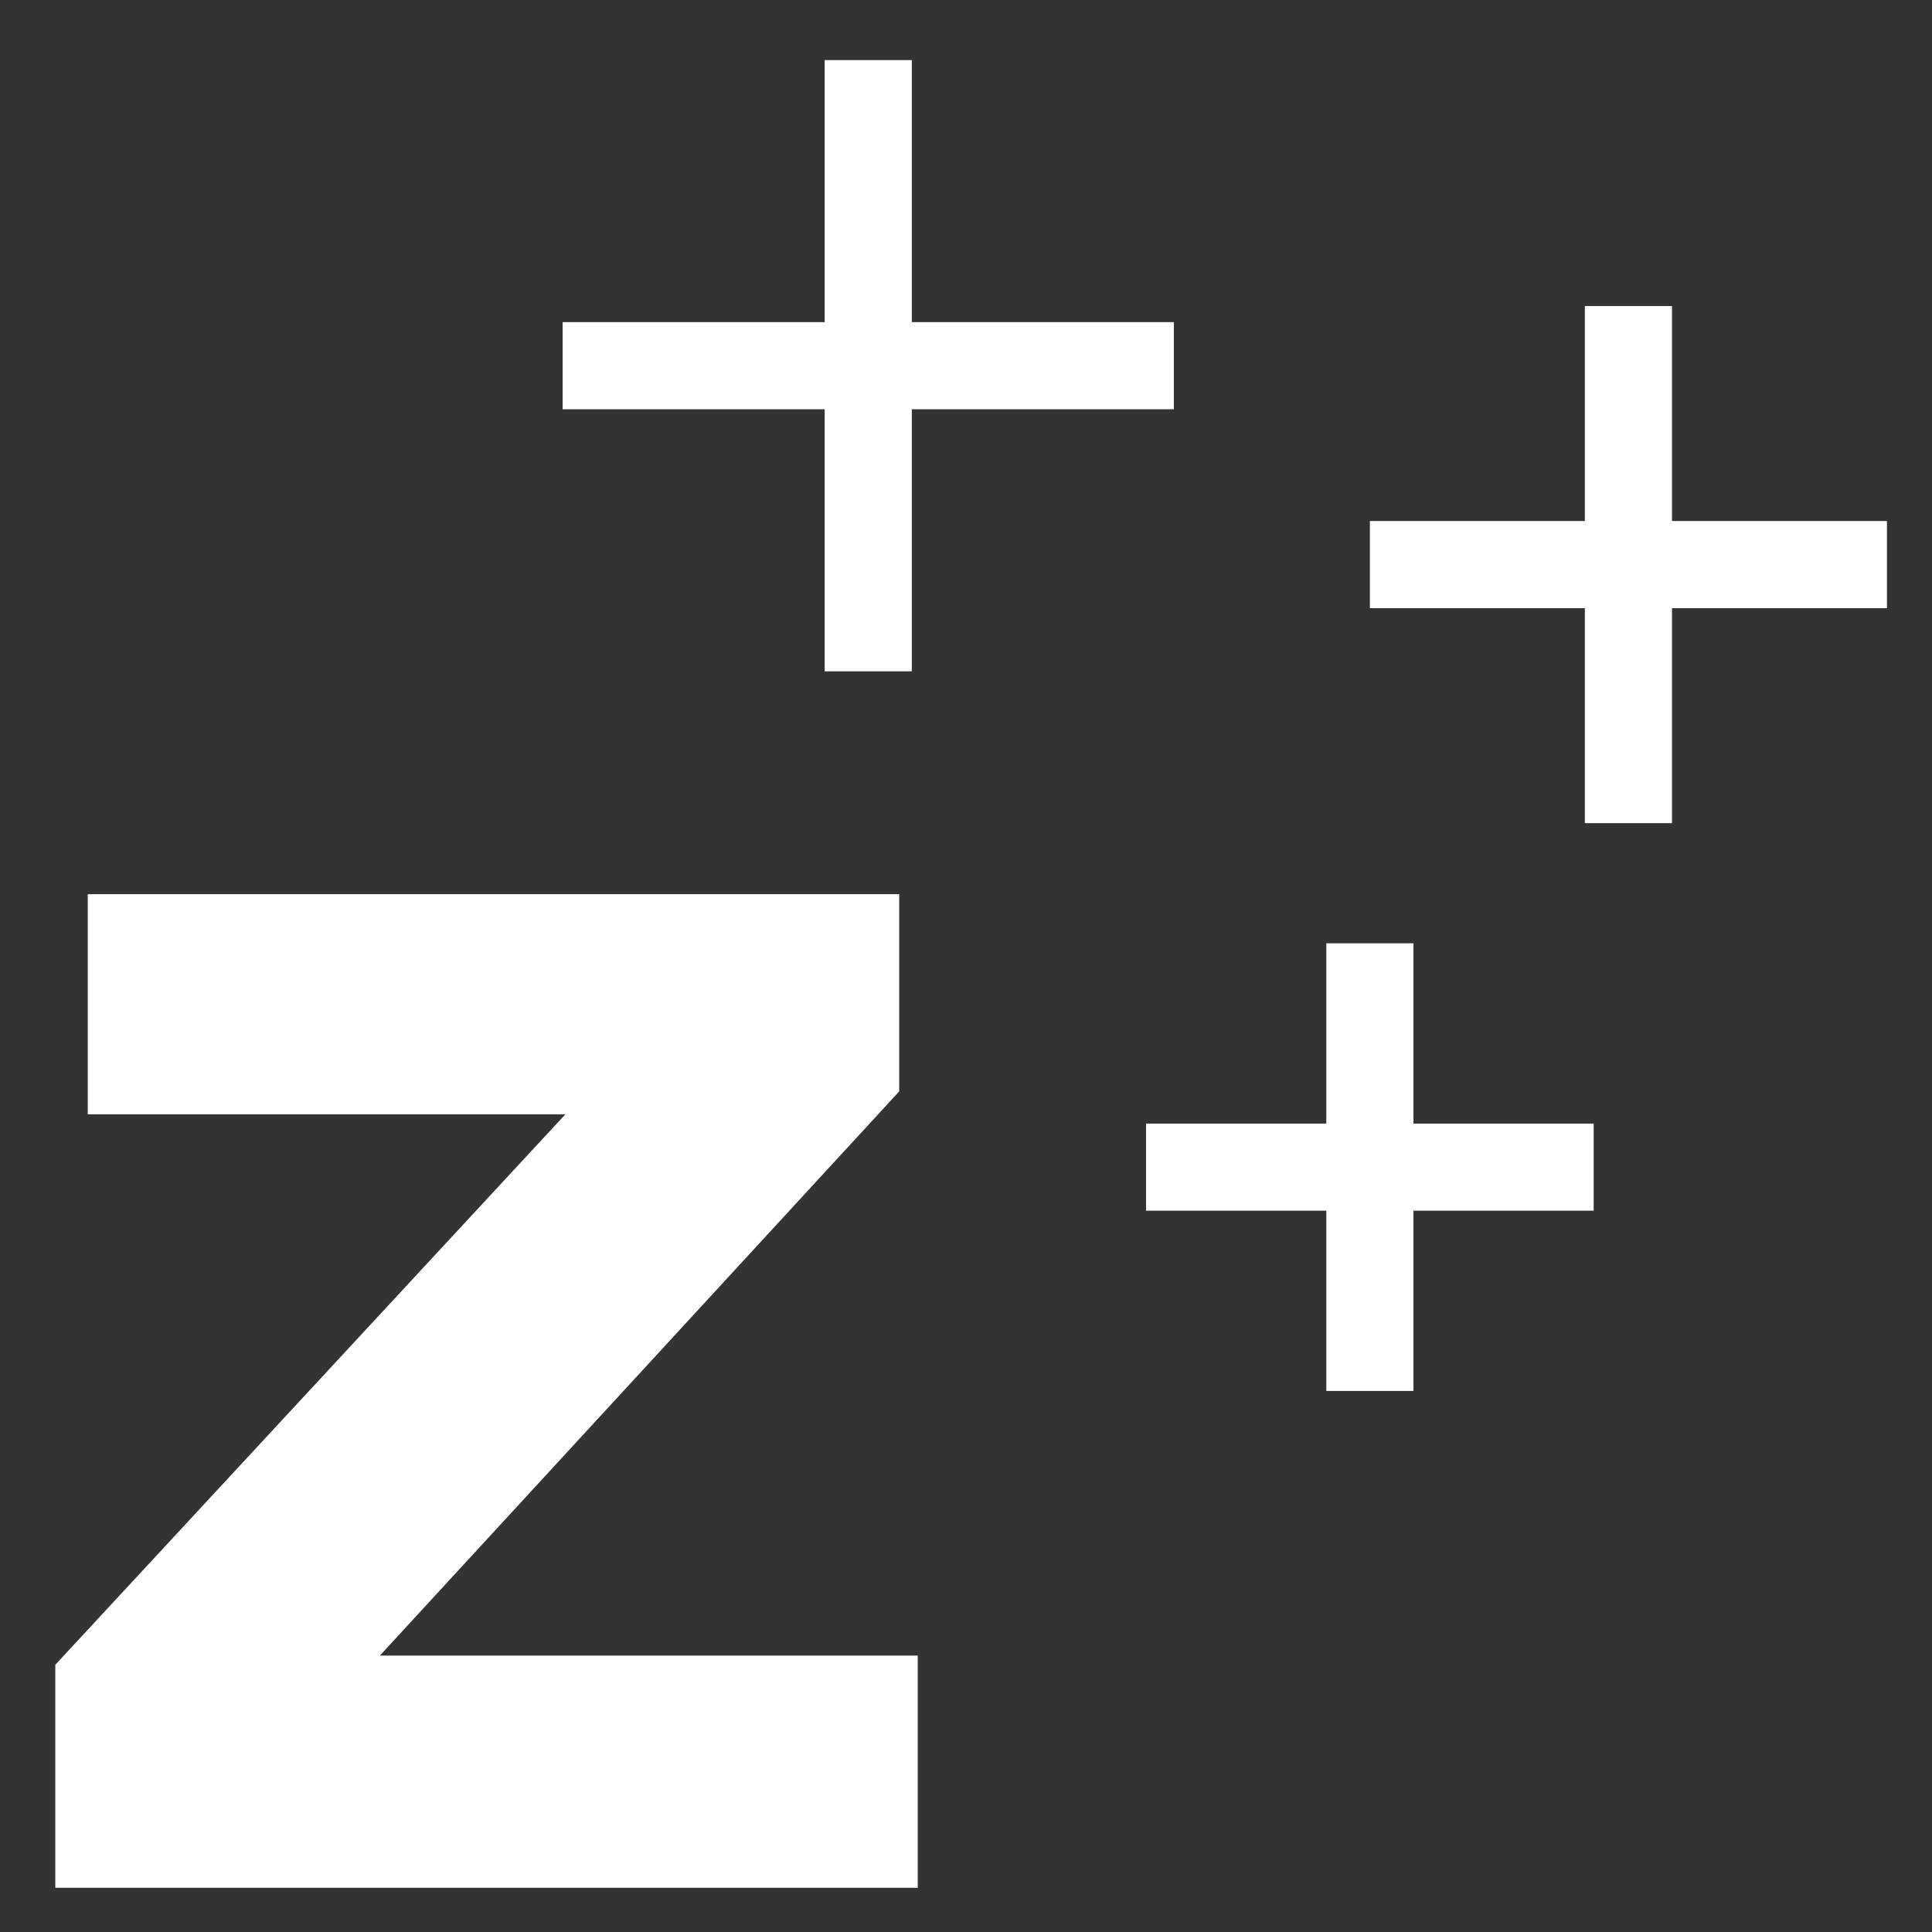
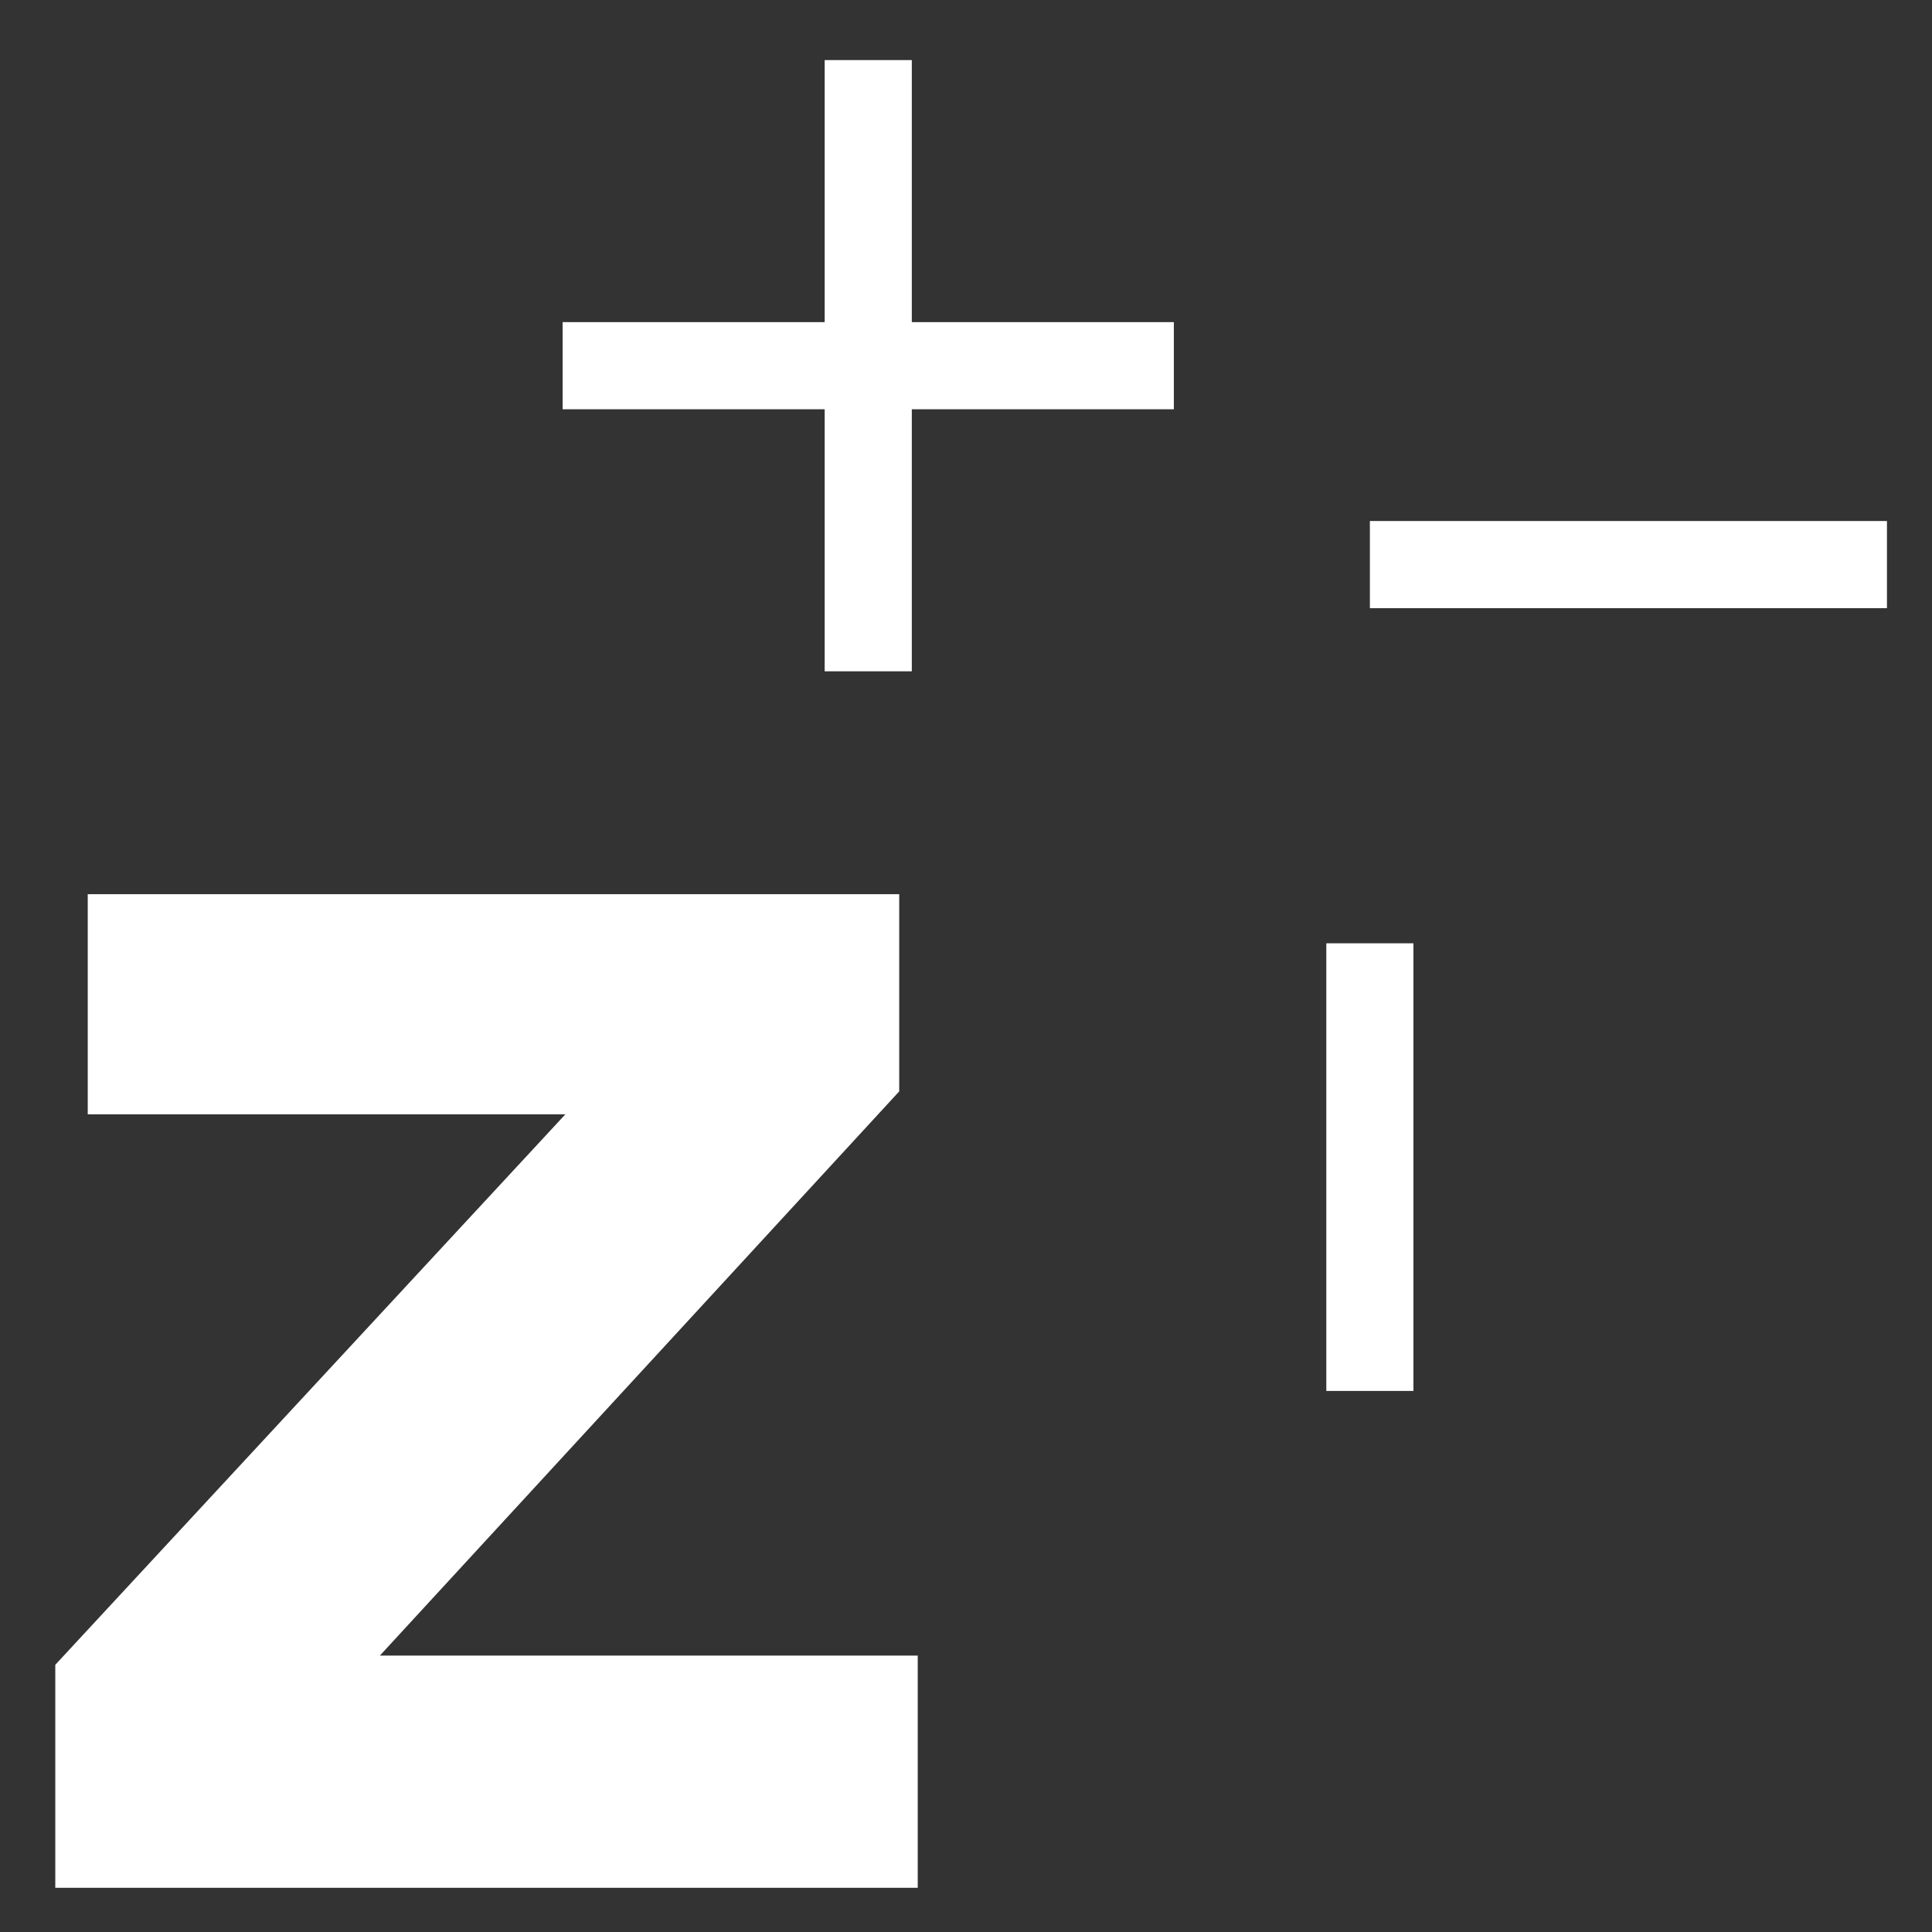
<svg xmlns="http://www.w3.org/2000/svg" width="60" height="60" viewBox="0 0 60 60" fill="none">
  <rect x="0" y="0" width="60" height="60" fill="#333333" stroke="none" />
  <path d="M43.895 29.295H41.19V43.197H43.895V29.295Z" fill="white" />
-   <path d="M49.493 34.894H35.592V37.599H49.493V34.894Z" fill="white" />
-   <path d="M51.925 9.505H49.219V25.564H51.925V9.505Z" fill="white" />
  <path d="M58.601 16.181H42.543V18.887H58.601V16.181Z" fill="white" />
  <path d="M28.317 1.866H25.611V20.848H28.317V1.866Z" fill="white" />
  <path d="M36.455 10.004H17.473V12.71H36.455V10.004Z" fill="white" />
  <path d="M1.717 51.702L17.557 34.607H2.725V27.77H27.926V33.894L11.797 51.416H28.501V58.628H1.717V51.702Z" fill="white" />
</svg>